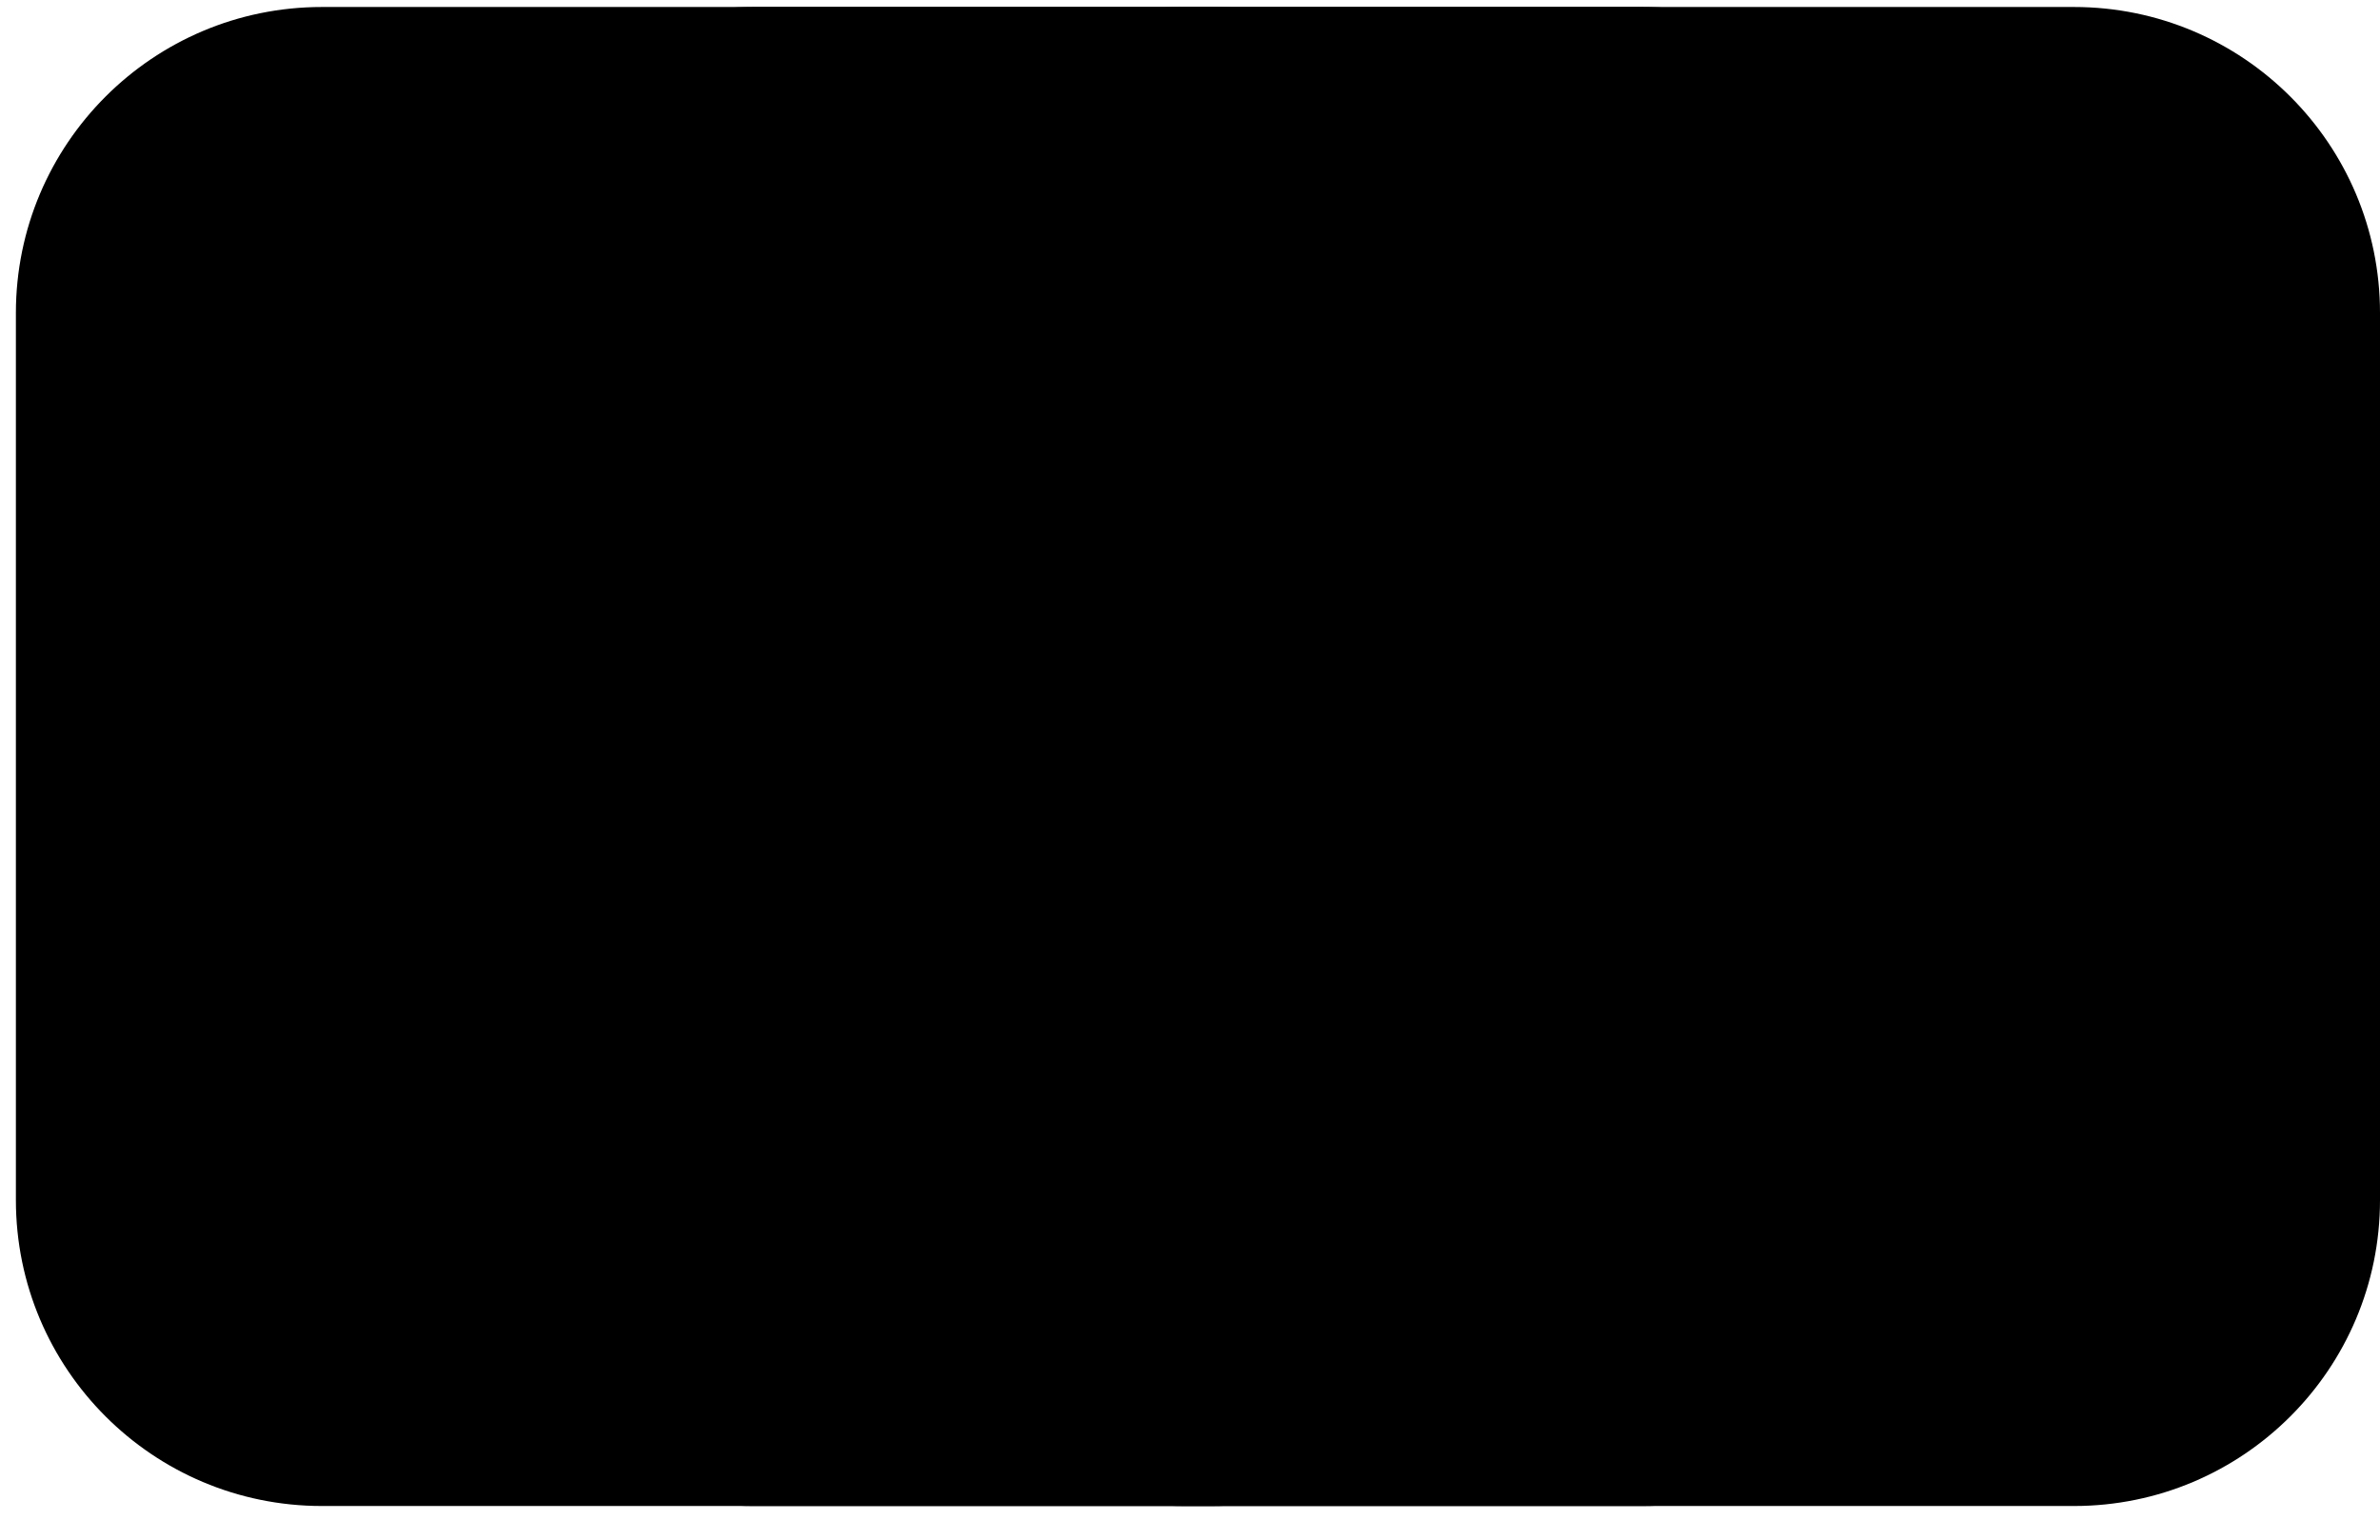
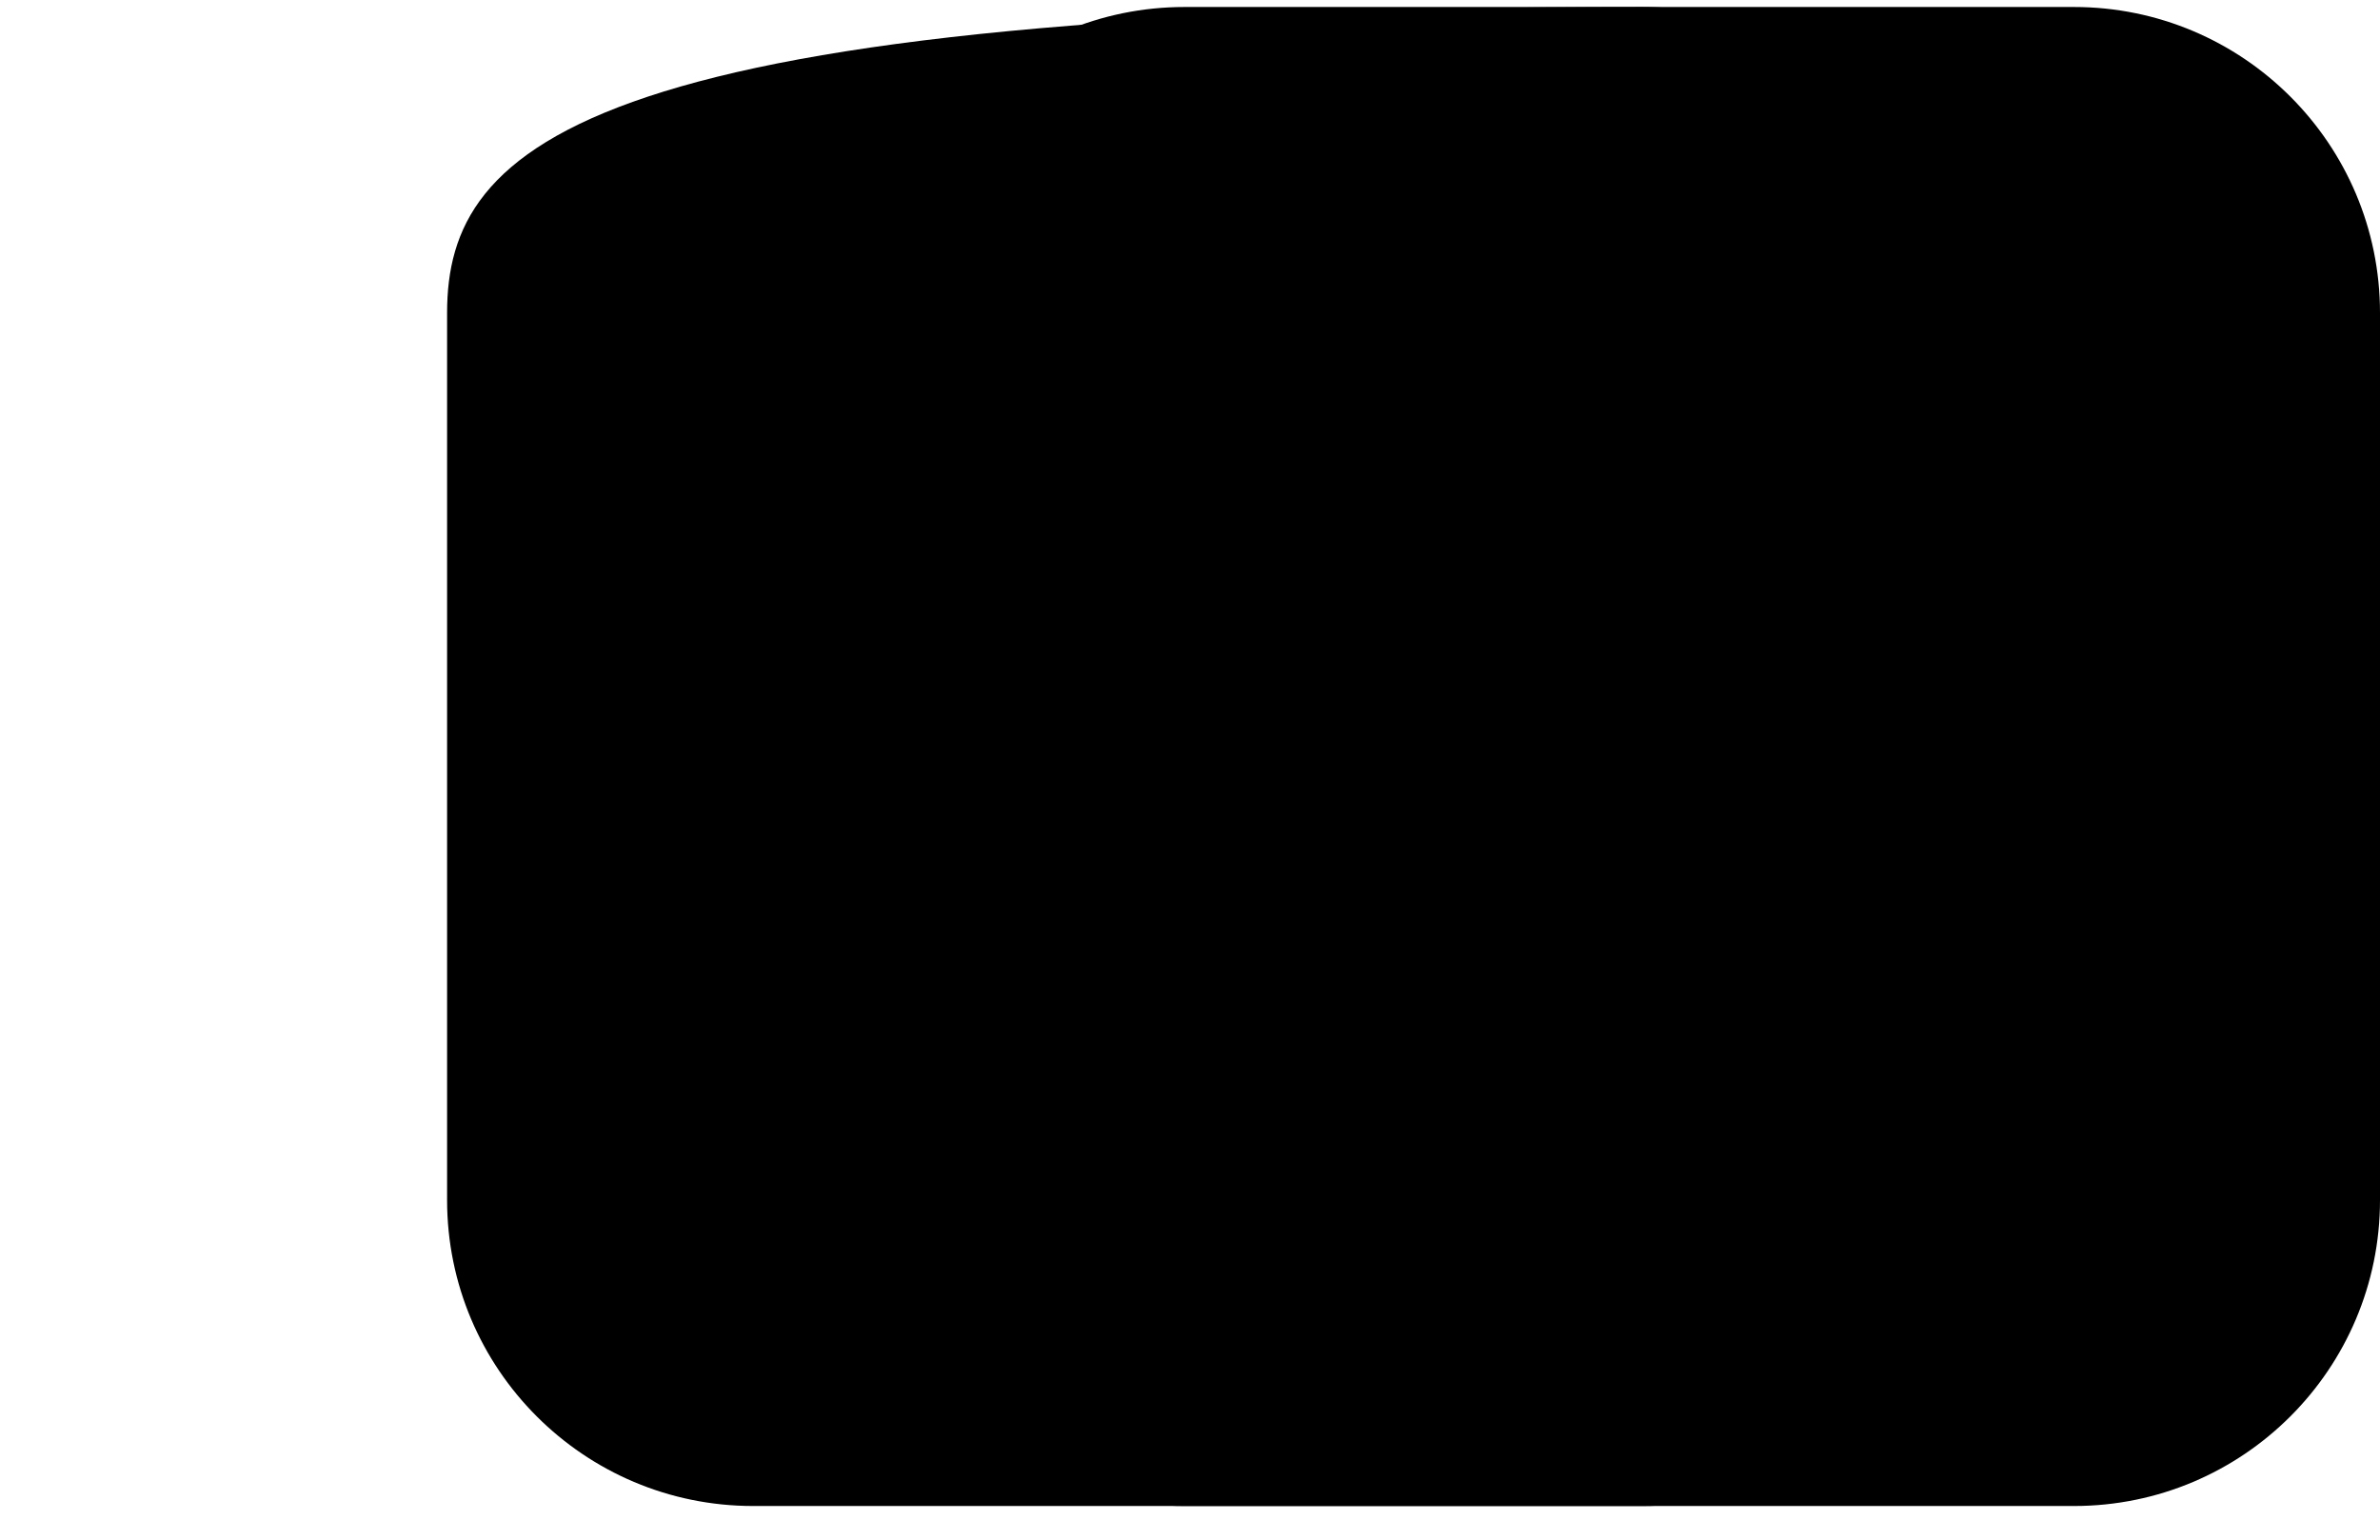
<svg xmlns="http://www.w3.org/2000/svg" width="68" height="44" viewBox="0 0 68 44" fill="none">
-   <path d="M9.198 43.038L34.611 43.038C39.441 43.038 43.355 39.123 43.355 34.294L43.355 8.944C43.355 4.115 39.441 0.2 34.611 0.2L9.198 0.2C4.369 0.2 0.454 4.115 0.454 8.944L0.454 34.294C0.454 39.123 4.369 43.038 9.198 43.038Z" fill="#DD68B8" style="fill:#DD68B8;fill:color(display-p3 0.867 0.408 0.722);fill-opacity:1;" />
-   <path d="M21.519 43.038L46.931 43.038C51.761 43.038 55.676 39.123 55.676 34.294L55.676 8.944C55.676 4.115 51.761 0.2 46.931 0.2L21.519 0.2C16.689 0.2 12.774 4.115 12.774 8.944L12.774 34.294C12.774 39.123 16.689 43.038 21.519 43.038Z" fill="#F1C3E3" style="fill:#F1C3E3;fill:color(display-p3 0.945 0.765 0.89);fill-opacity:1;" />
+   <path d="M21.519 43.038L46.931 43.038C51.761 43.038 55.676 39.123 55.676 34.294L55.676 8.944C55.676 4.115 51.761 0.2 46.931 0.2C16.689 0.2 12.774 4.115 12.774 8.944L12.774 34.294C12.774 39.123 16.689 43.038 21.519 43.038Z" fill="#F1C3E3" style="fill:#F1C3E3;fill:color(display-p3 0.945 0.765 0.89);fill-opacity:1;" />
  <path d="M33.843 43.038L59.256 43.038C64.085 43.038 68 39.123 68 34.294V8.944C68 4.115 64.085 0.2 59.256 0.2L33.843 0.2C29.014 0.2 25.099 4.115 25.099 8.944L25.099 34.294C25.099 39.123 29.014 43.038 33.843 43.038Z" fill="#F5EAFB" style="fill:#F5EAFB;fill:color(display-p3 0.961 0.918 0.984);fill-opacity:1;" />
  <path d="M35.285 21.614H57.59" stroke="#CE279A" style="stroke:#CE279A;stroke:color(display-p3 0.808 0.153 0.604);stroke-opacity:1;" stroke-width="4.238" stroke-miterlimit="10" stroke-linecap="round" />
-   <path d="M57.59 21.615L49.529 13.565" stroke="#CE279A" style="stroke:#CE279A;stroke:color(display-p3 0.808 0.153 0.604);stroke-opacity:1;" stroke-width="4.238" stroke-miterlimit="10" stroke-linecap="round" />
  <path d="M49.529 29.665L57.59 21.614" stroke="#CE279A" style="stroke:#CE279A;stroke:color(display-p3 0.808 0.153 0.604);stroke-opacity:1;" stroke-width="4.238" stroke-miterlimit="10" stroke-linecap="round" />
</svg>